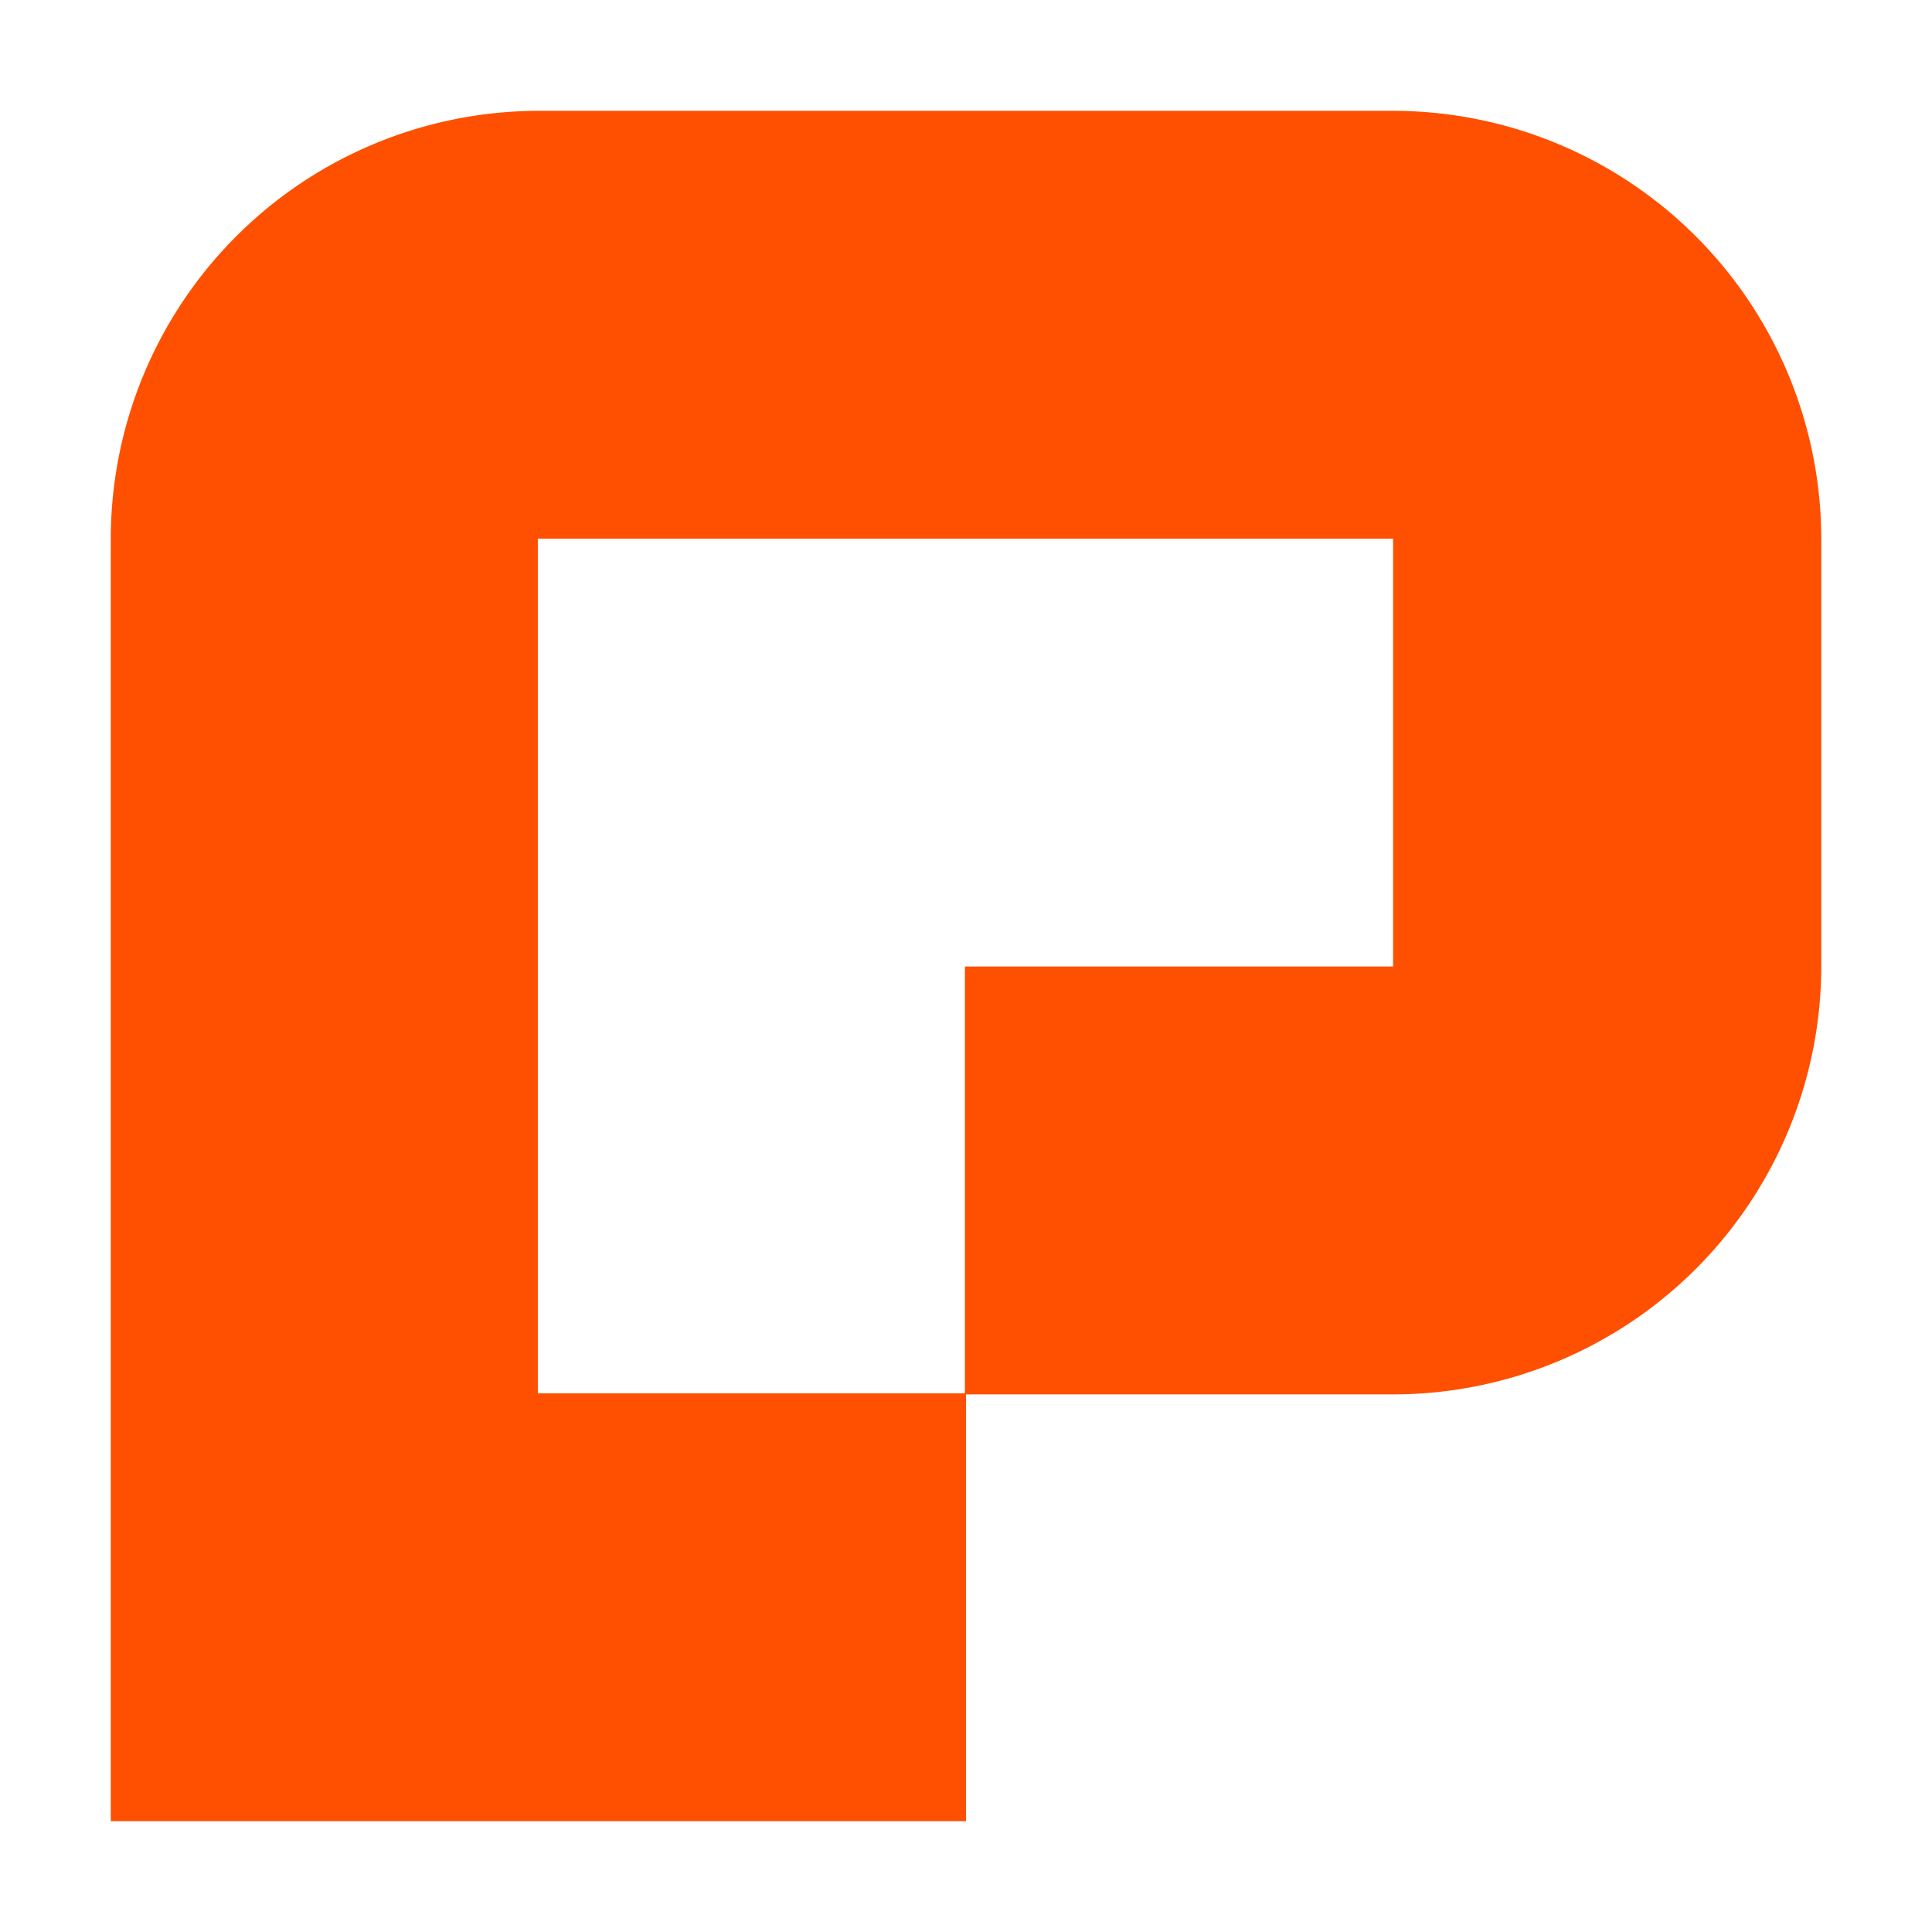
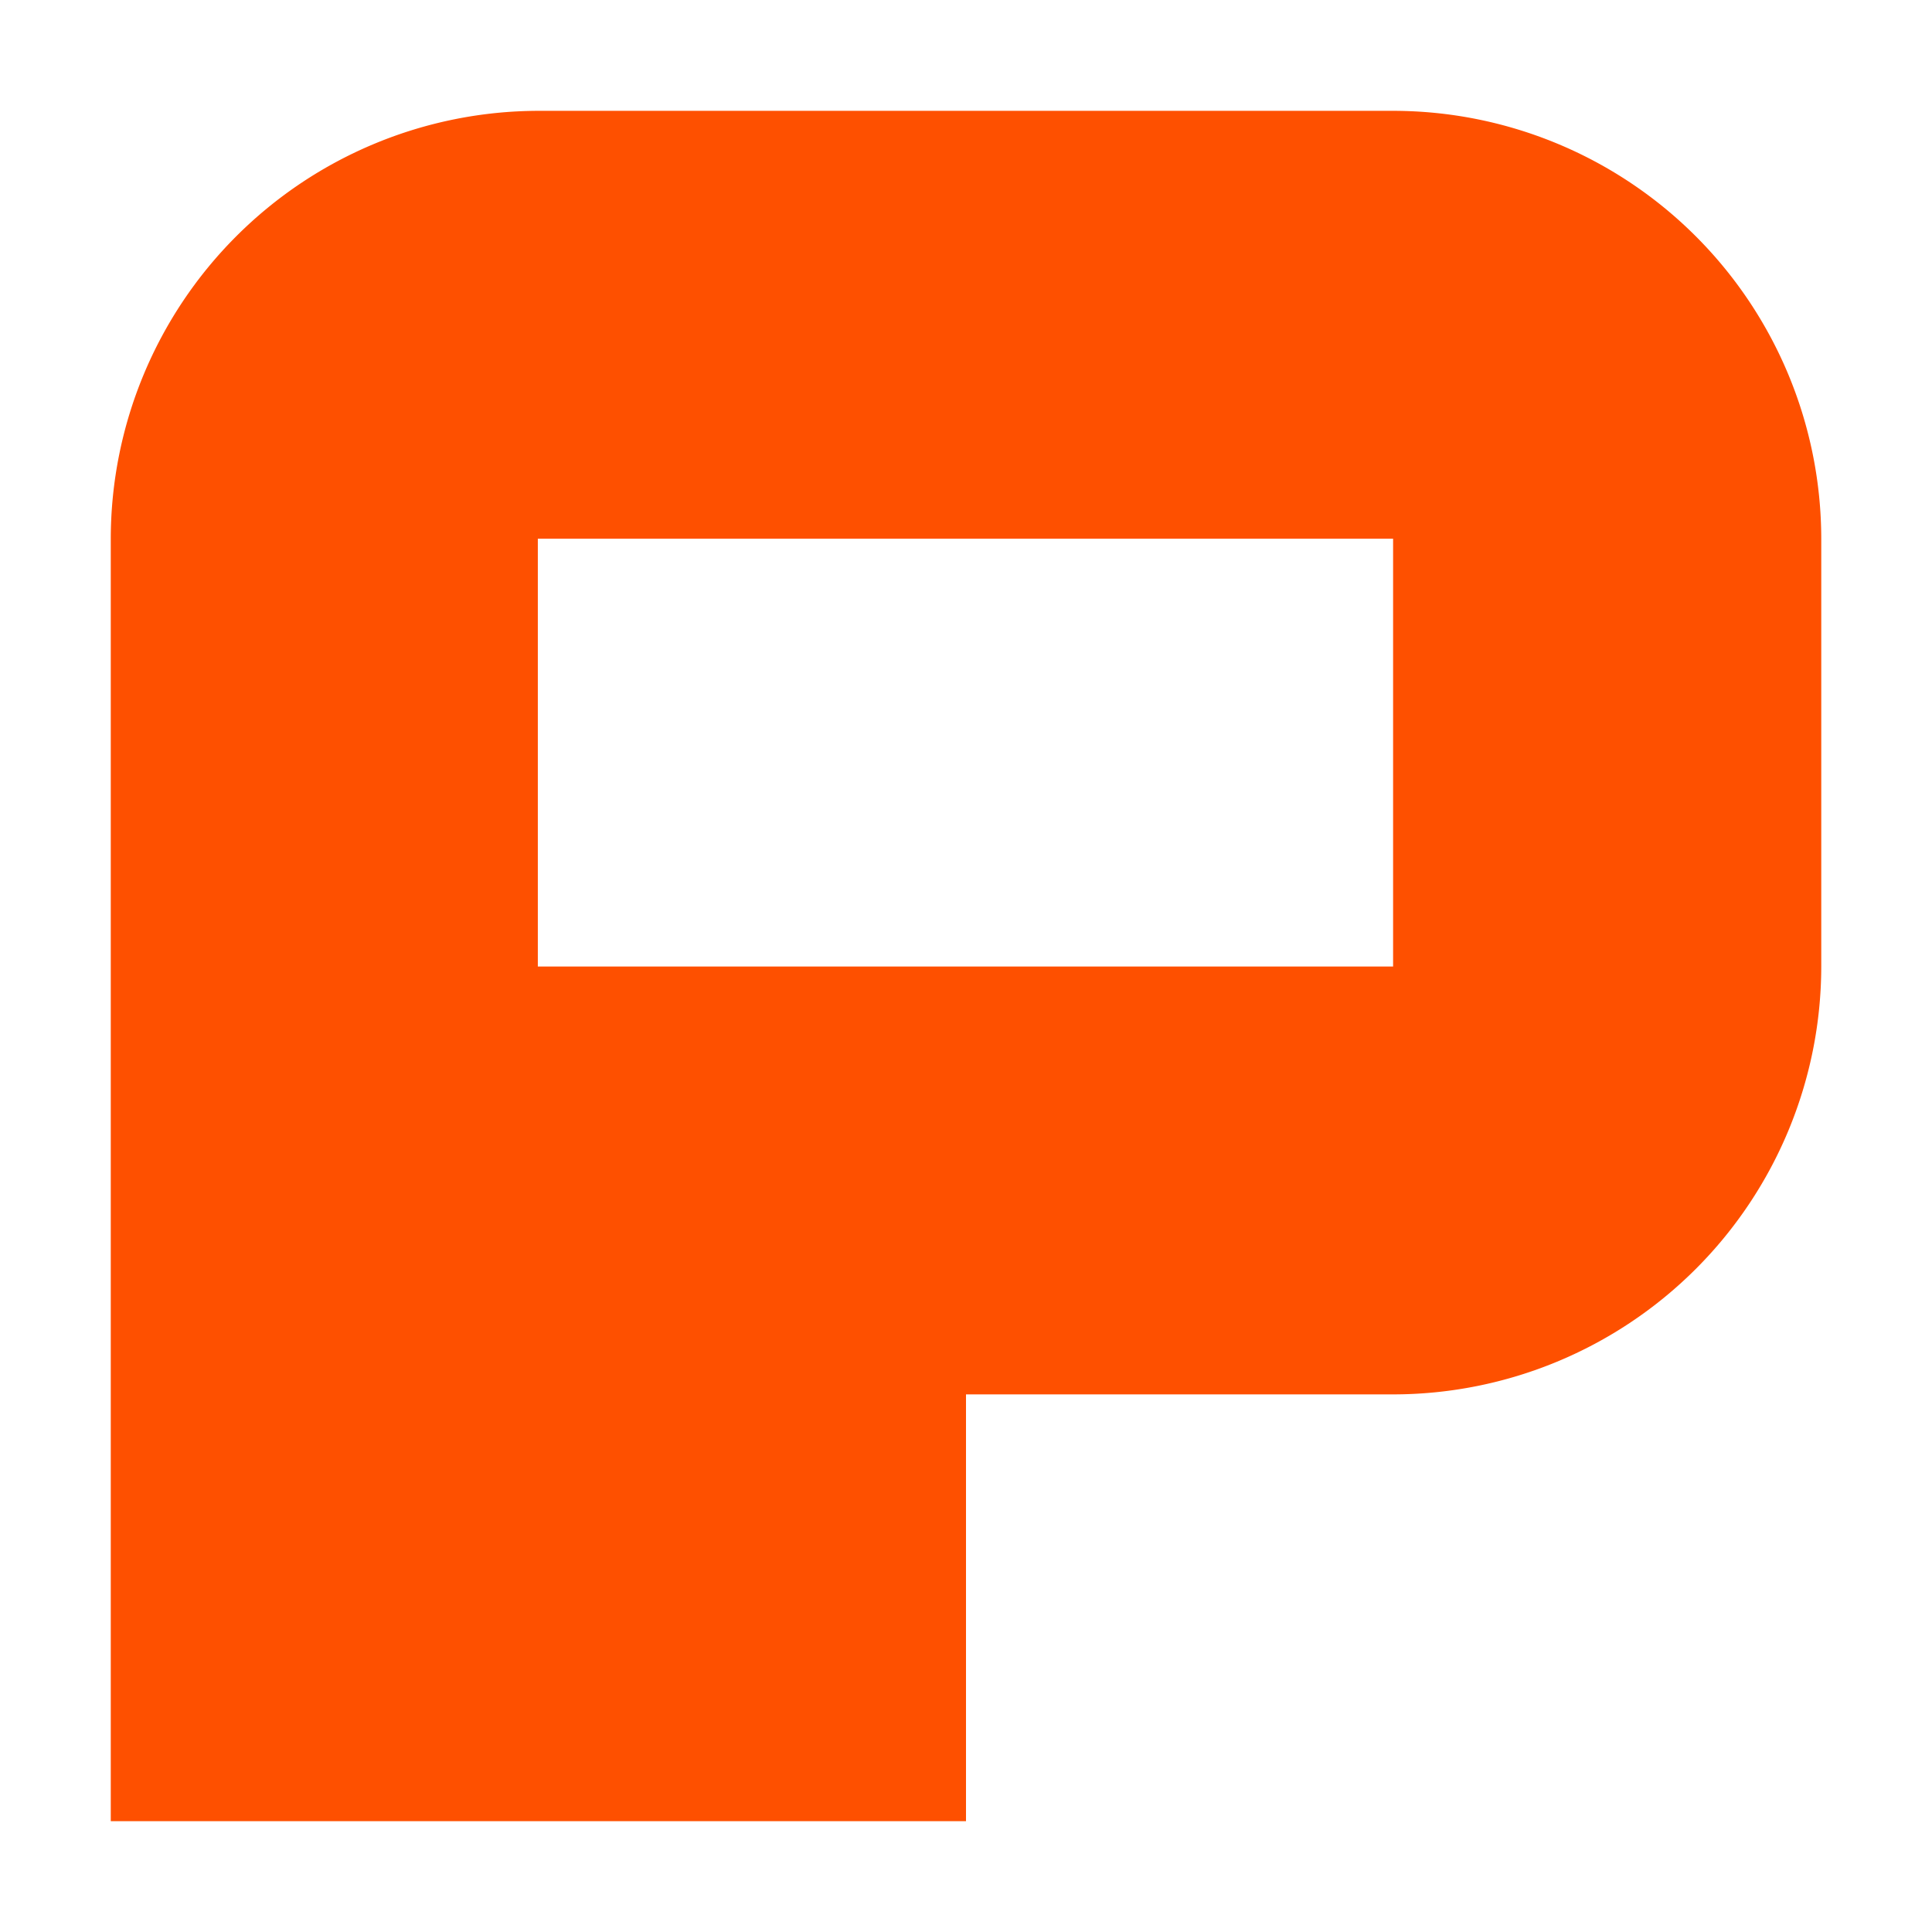
<svg xmlns="http://www.w3.org/2000/svg" id="Layer_1" data-name="Layer 1" viewBox="0 0 300 300">
  <defs>
    <style>.cls-1{fill:#fe5000;fill-rule:evenodd;}</style>
  </defs>
-   <path class="cls-1" d="M216.319,17.21H83.681A66.517,66.517,0,0,0,17.2,83.647V282.79H150V216.52h66.319a66.515,66.515,0,0,0,66.486-66.436V83.647A66.516,66.516,0,0,0,216.319,17.21ZM149.833,150.084v66.269H83.514V83.647H216.319v66.437Z" />
+   <path class="cls-1" d="M216.319,17.21H83.681A66.517,66.517,0,0,0,17.2,83.647V282.79H150V216.52h66.319a66.515,66.515,0,0,0,66.486-66.436V83.647A66.516,66.516,0,0,0,216.319,17.21ZM149.833,150.084H83.514V83.647H216.319v66.437Z" />
</svg>